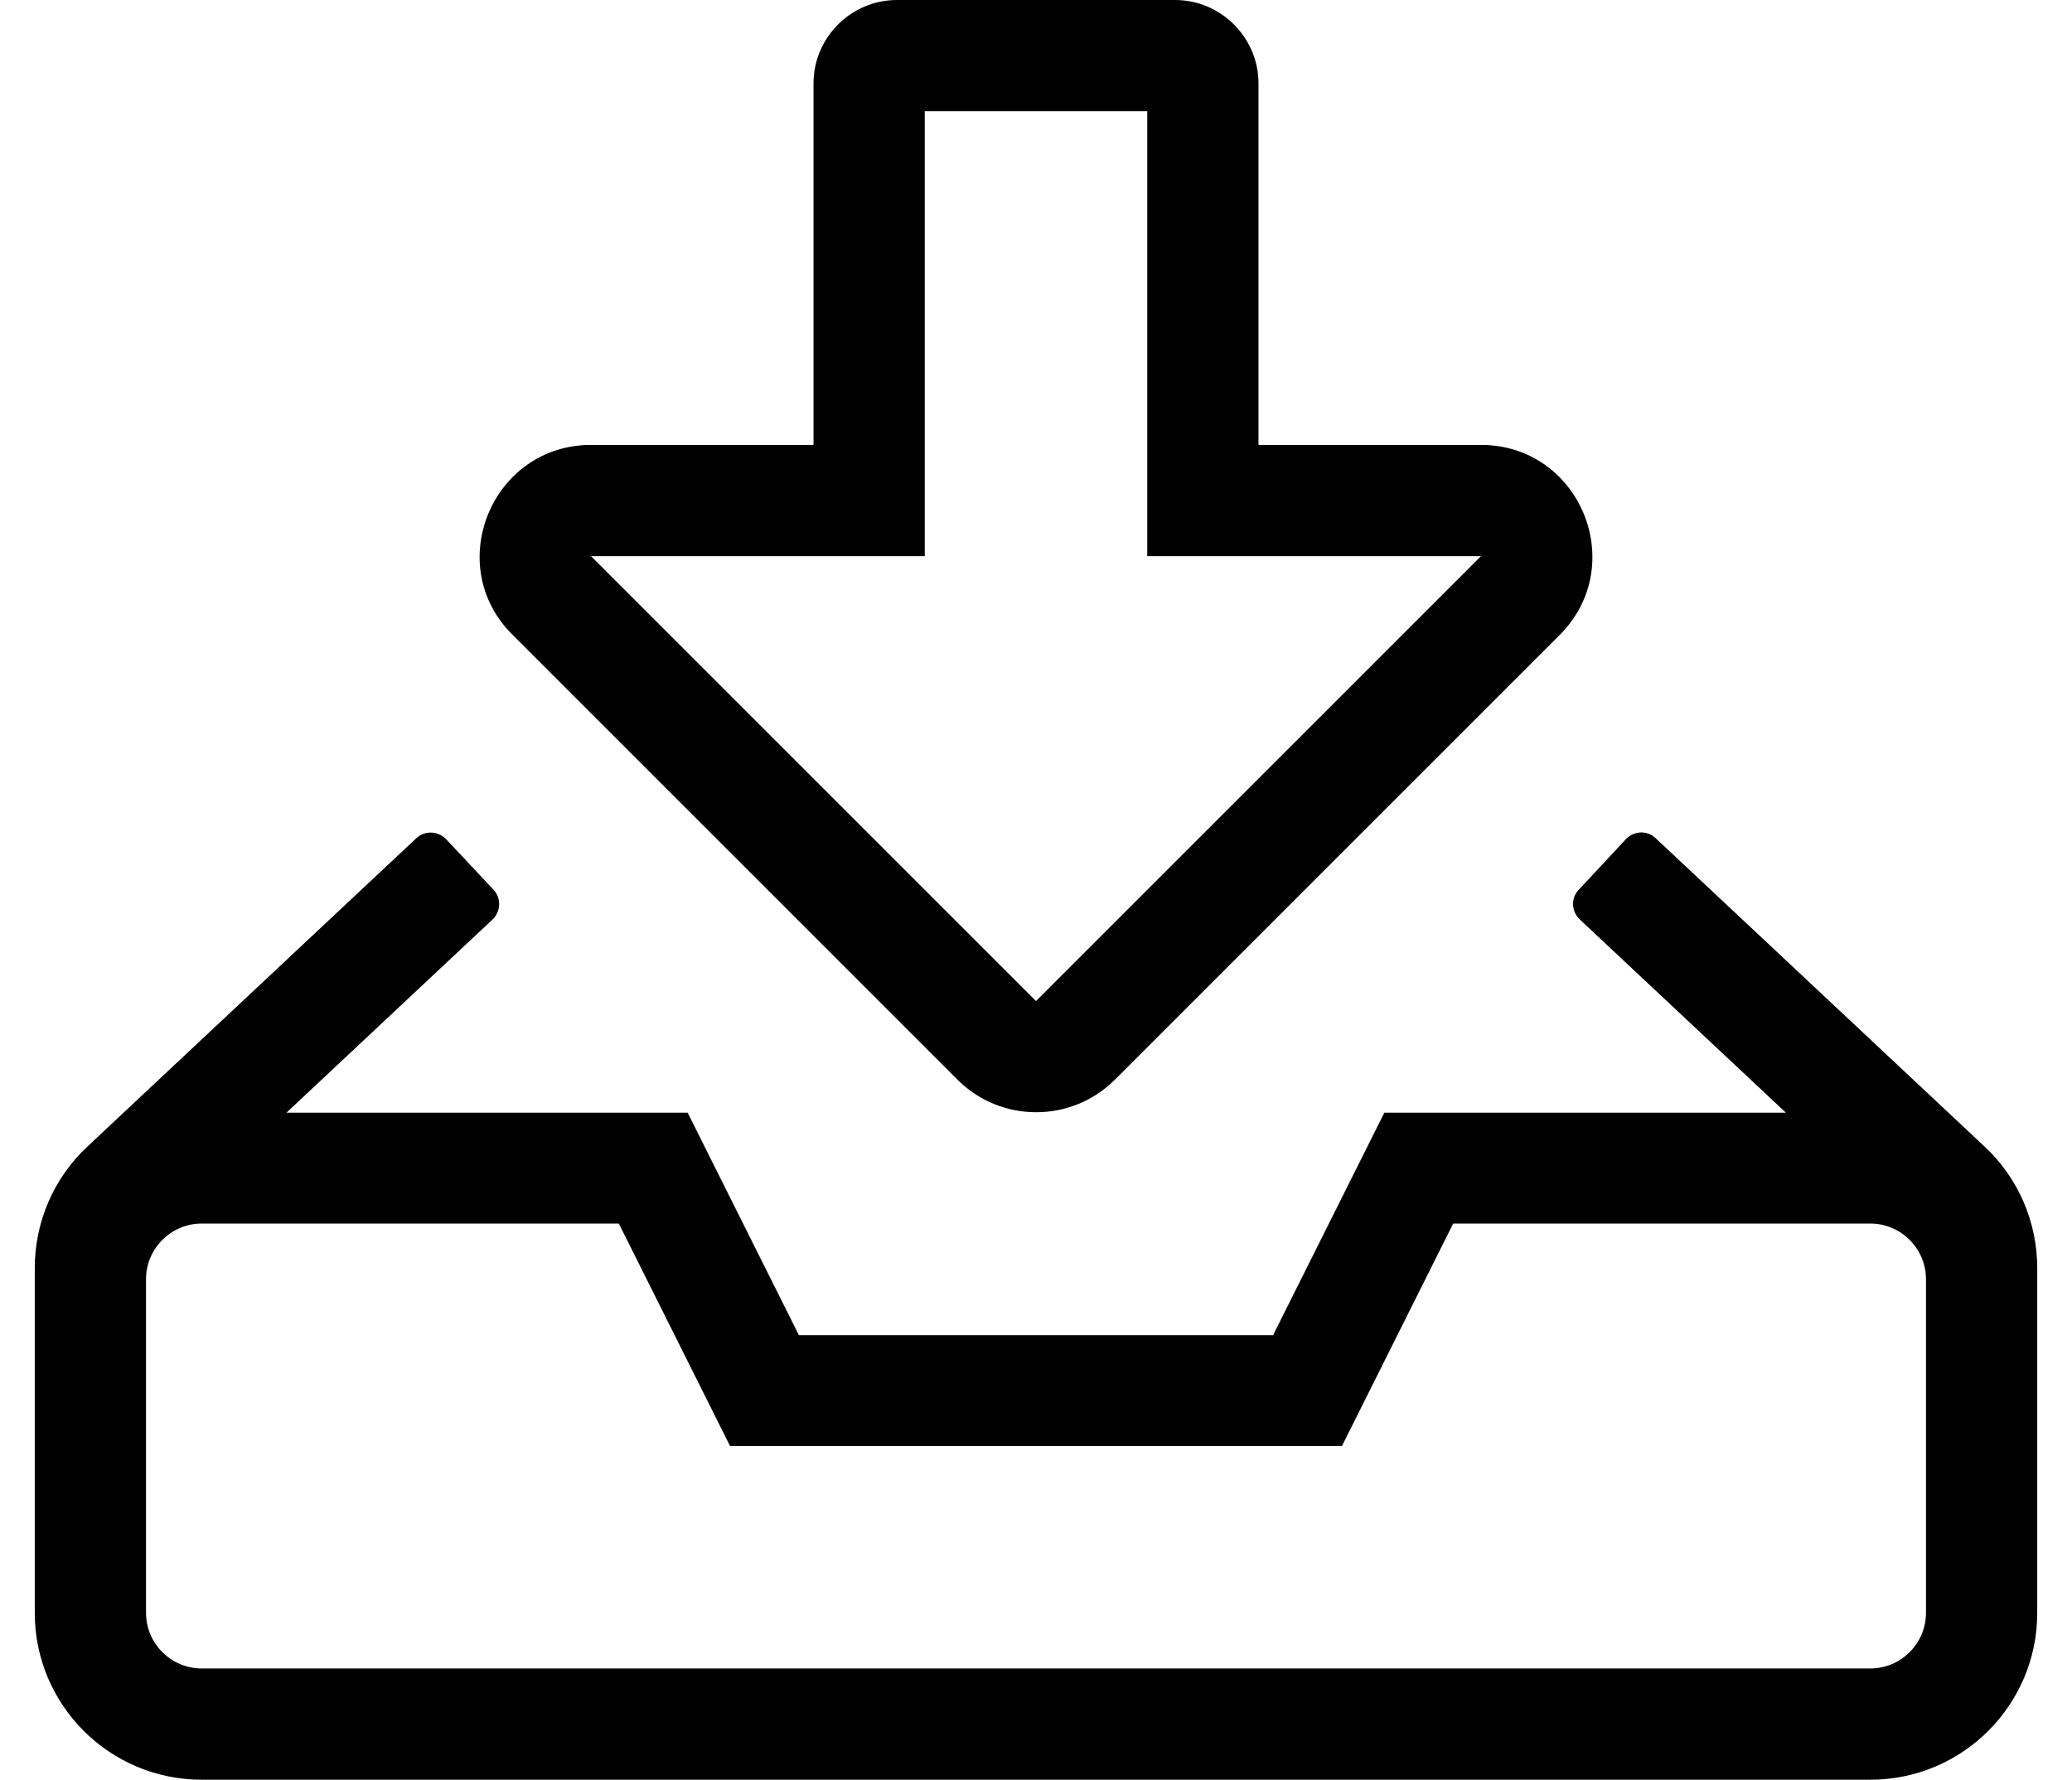
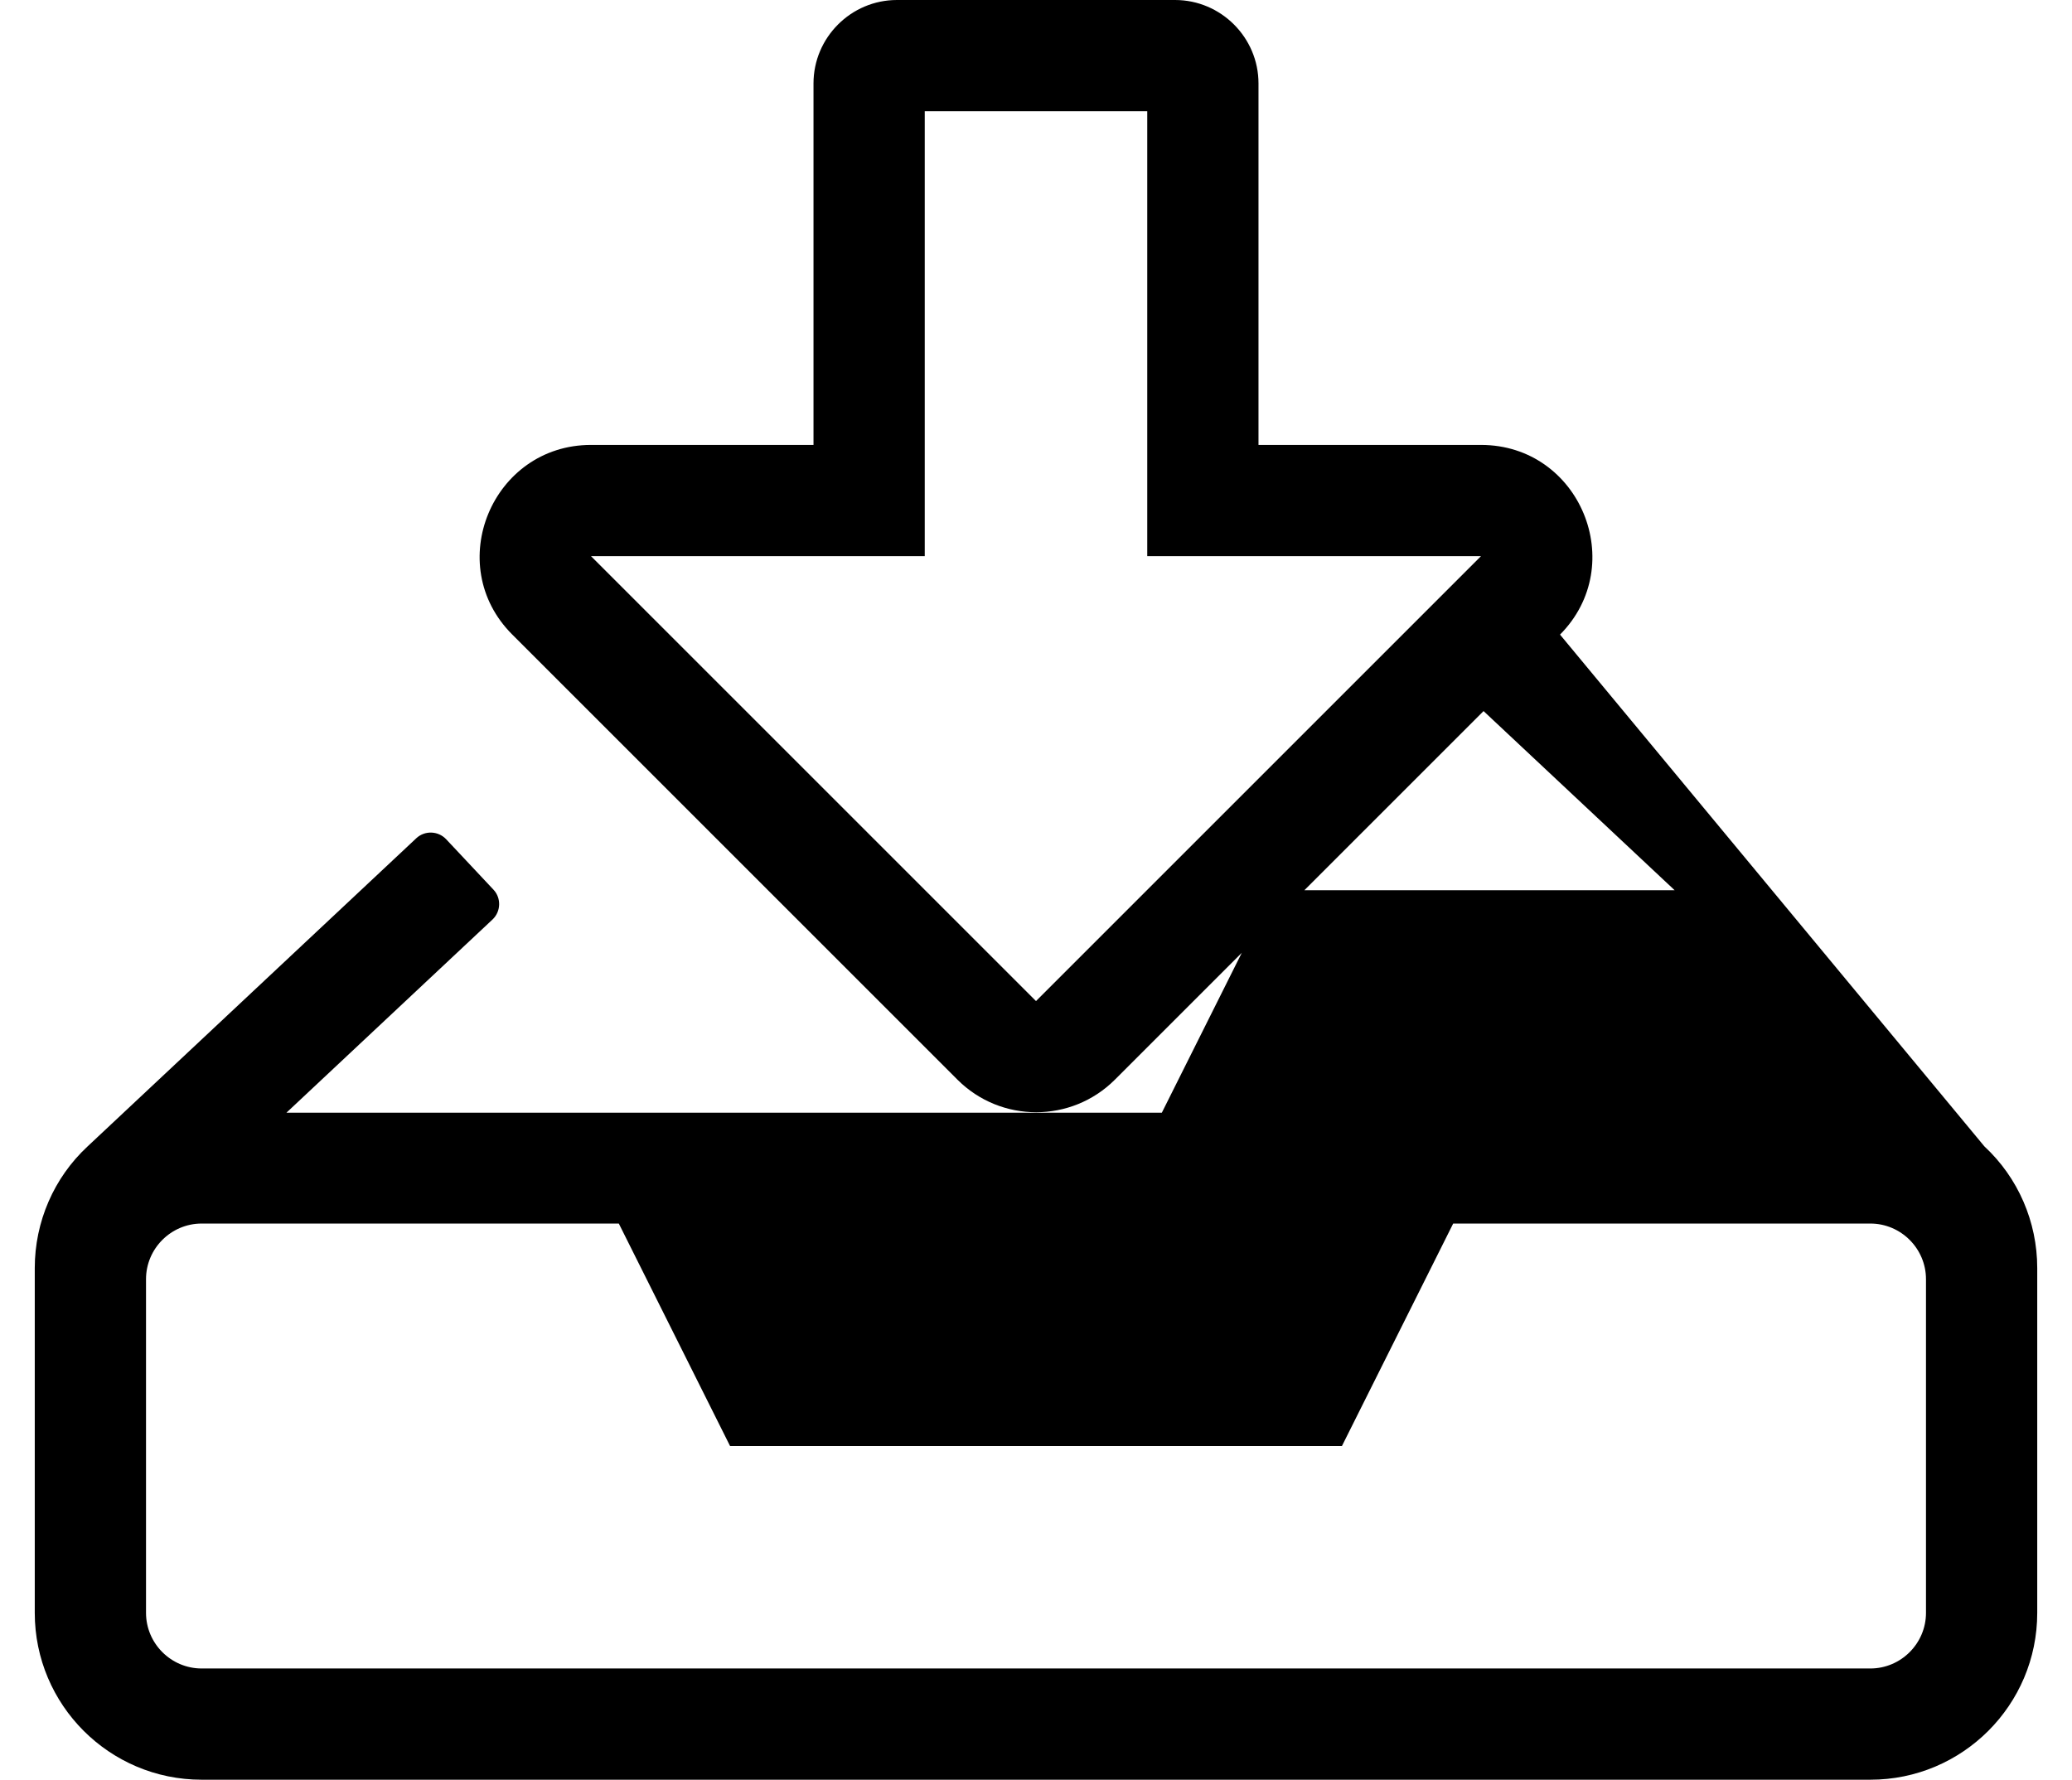
<svg xmlns="http://www.w3.org/2000/svg" version="1.1" viewBox="-10 0 596 512">
-   <path fill="currentColor" d="M560.8 329.8c9.7 9 15.2 21.7 15.2 35v99.2c0 26.5 -21.5 48 -48 48h-480c-26.5 0 -48 -21.5 -48 -48v-99.2c0 -13.3 5.5 -26 15.2 -35l94.6 -88.7c2.4 -2.199 6.2 -2.1 8.5 0.301l13.7 14.6 c2.2 2.4 2.1 6.2 -0.3 8.5l-59.3 55.6h115.399l32 64h136.4l32 -64h115.5l-59.3 -55.6c-2.4 -2.3 -2.601 -6.1 -0.301 -8.5l13.601 -14.6c2.3 -2.4 6.1 -2.601 8.5 -0.301zM544 464v-96 c0 -8.8 -7.2 -16 -16 -16h-120l-32 64h-176l-32 -64h-120c-8.8 0 -16 7.2 -16 16v96c0 8.8 7.2 16 16 16h480c8.8 0 16 -7.2 16 -16zM416 128c28.5 0 42.7 34.5 22.7 54.6l-128 128c-12.5 12.5 -32.8 12.5 -45.3 0l-128 -128 c-20.2 -20.1 -5.801 -54.6 22.6 -54.6h64v-104c0 -13.2 10.8 -24 24 -24h80c13.2 0 24 10.8 24 24v104h64zM288 288l128 -128h-96v-128h-64v128h-96z" />
+   <path fill="currentColor" d="M560.8 329.8c9.7 9 15.2 21.7 15.2 35v99.2c0 26.5 -21.5 48 -48 48h-480c-26.5 0 -48 -21.5 -48 -48v-99.2c0 -13.3 5.5 -26 15.2 -35l94.6 -88.7c2.4 -2.199 6.2 -2.1 8.5 0.301l13.7 14.6 c2.2 2.4 2.1 6.2 -0.3 8.5l-59.3 55.6h115.399h136.4l32 -64h115.5l-59.3 -55.6c-2.4 -2.3 -2.601 -6.1 -0.301 -8.5l13.601 -14.6c2.3 -2.4 6.1 -2.601 8.5 -0.301zM544 464v-96 c0 -8.8 -7.2 -16 -16 -16h-120l-32 64h-176l-32 -64h-120c-8.8 0 -16 7.2 -16 16v96c0 8.8 7.2 16 16 16h480c8.8 0 16 -7.2 16 -16zM416 128c28.5 0 42.7 34.5 22.7 54.6l-128 128c-12.5 12.5 -32.8 12.5 -45.3 0l-128 -128 c-20.2 -20.1 -5.801 -54.6 22.6 -54.6h64v-104c0 -13.2 10.8 -24 24 -24h80c13.2 0 24 10.8 24 24v104h64zM288 288l128 -128h-96v-128h-64v128h-96z" />
</svg>